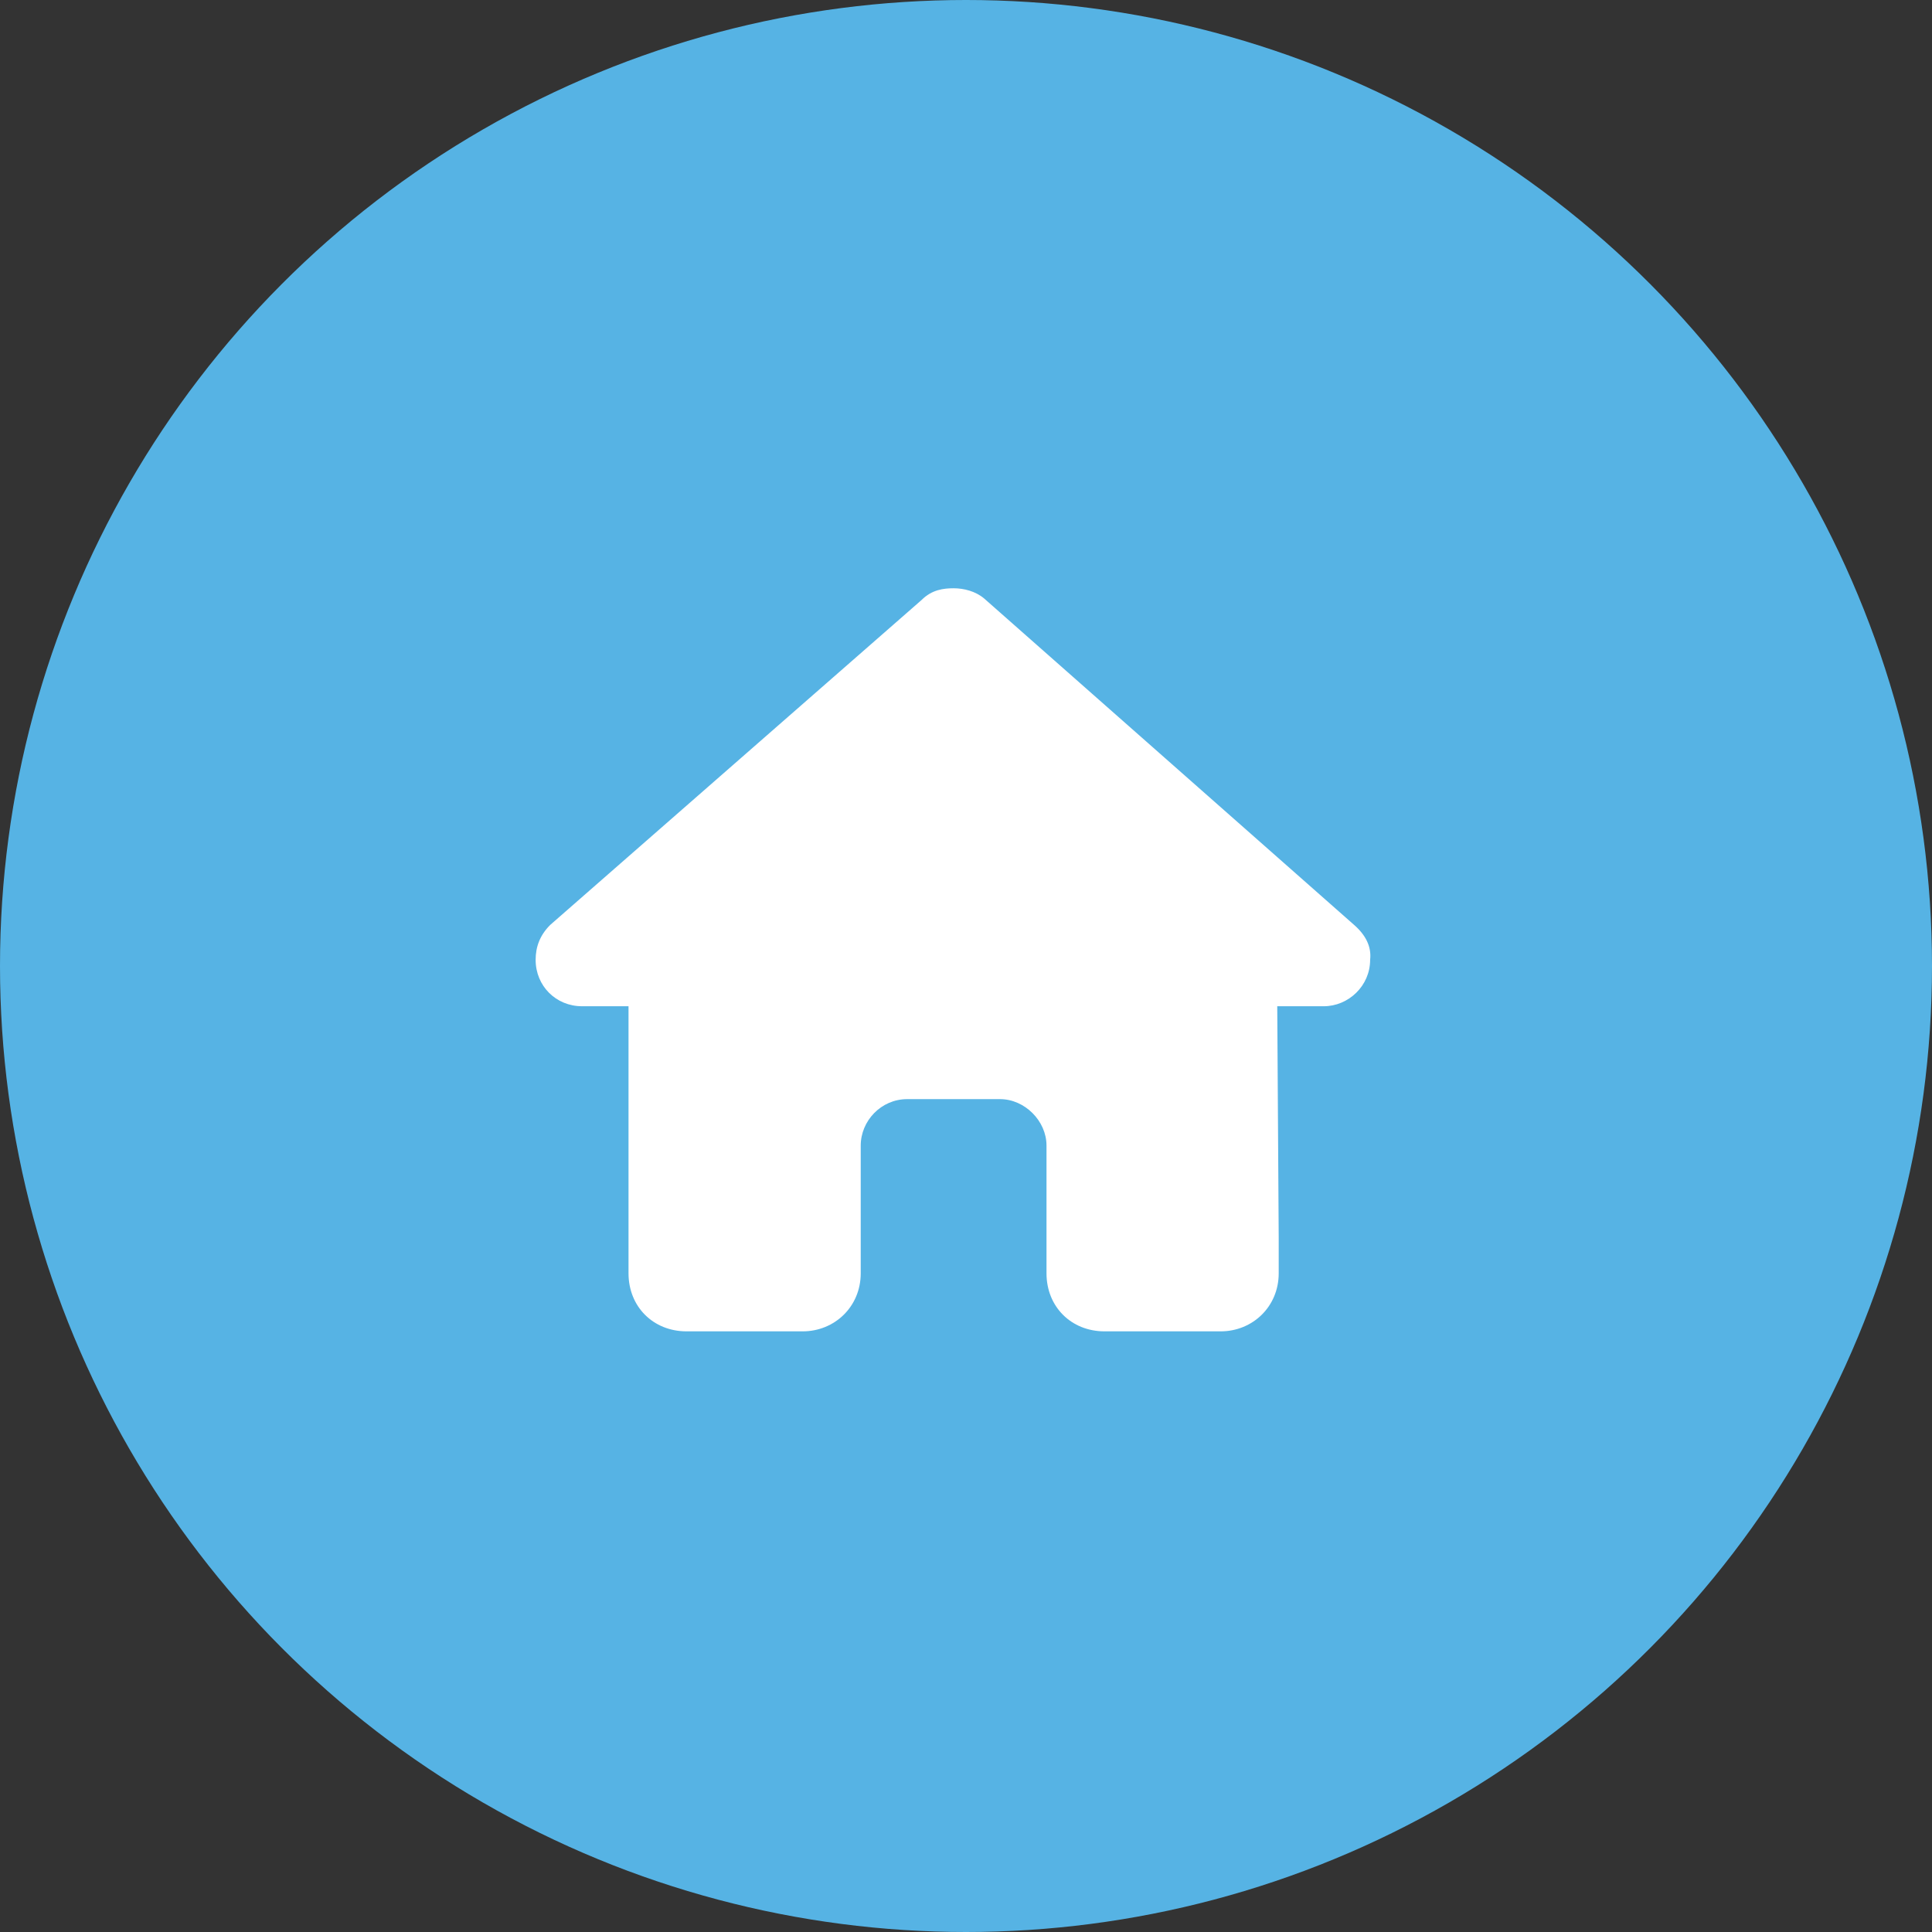
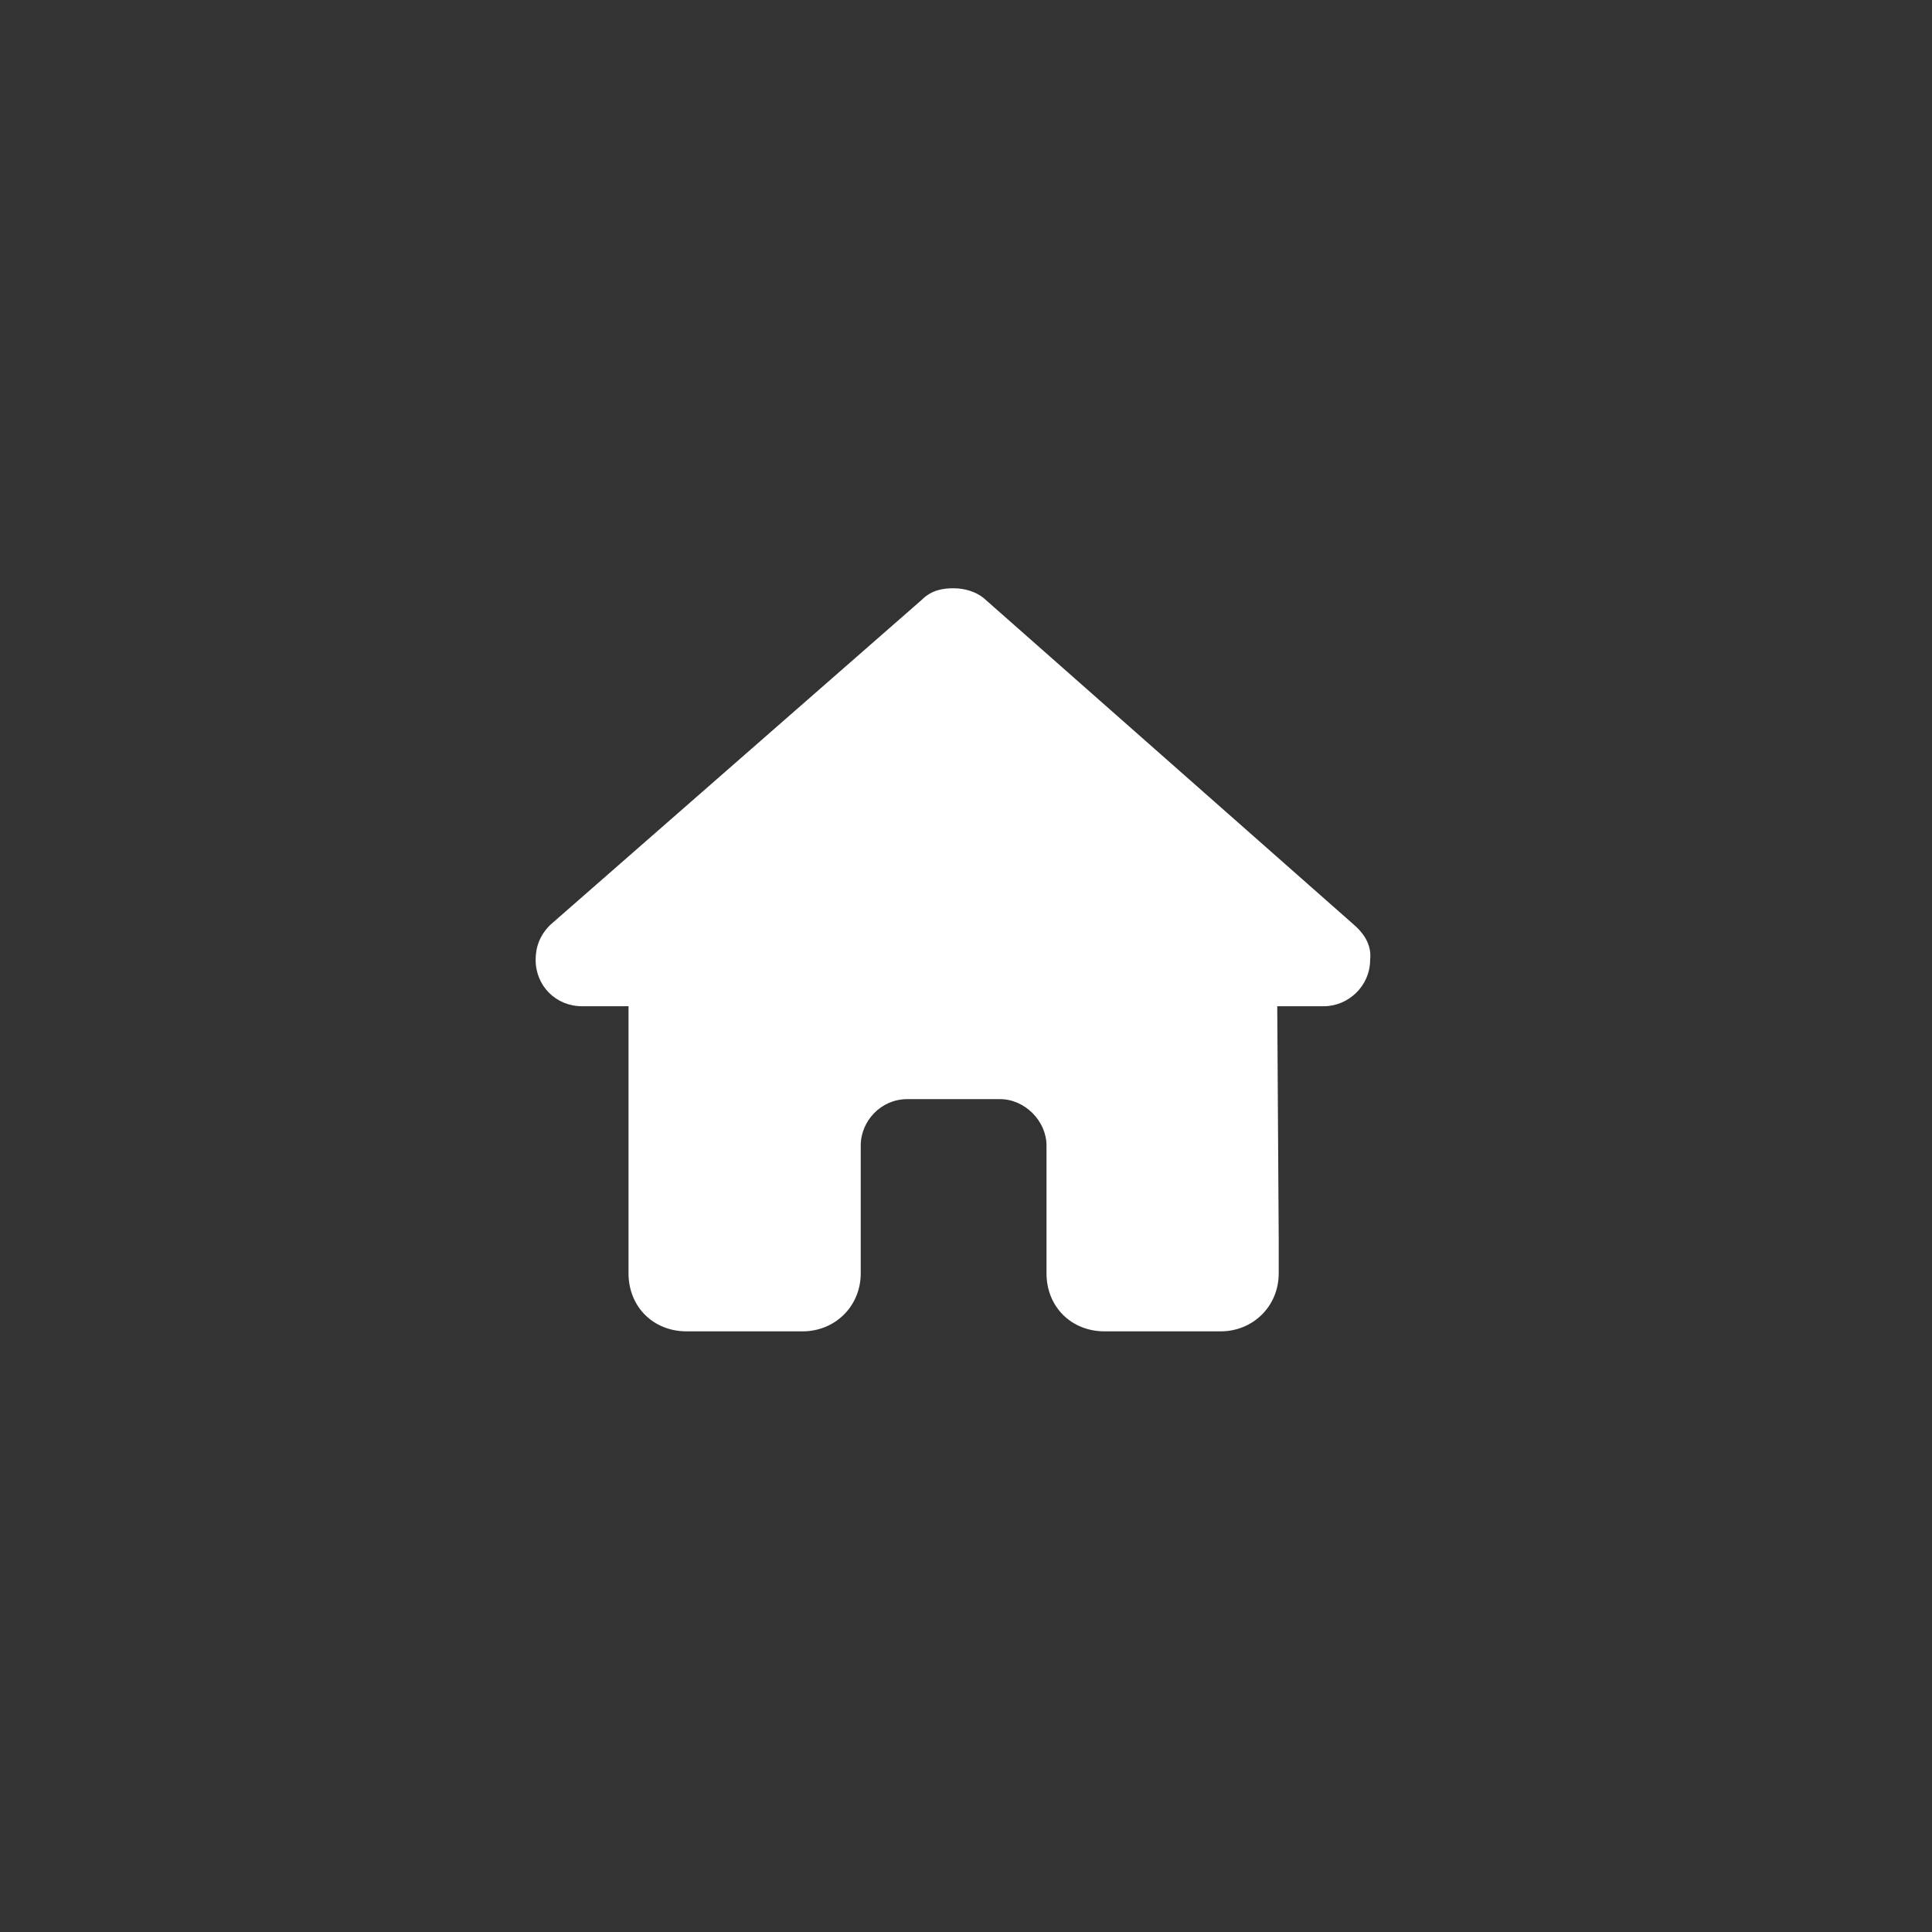
<svg xmlns="http://www.w3.org/2000/svg" width="78" height="78" viewBox="0 0 78 78" fill="none">
  <rect x="0" y="0" width="78" height="78" fill="#333333" stroke="none" />
-   <circle cx="39" cy="39" r="39" fill="#56B3E4" />
  <path d="M55.316 38.75C55.316 39.805 54.438 40.625 53.441 40.625H51.566L51.625 50C51.625 50.176 51.625 50.352 51.625 50.469V51.406C51.625 52.754 50.57 53.75 49.281 53.75H48.344C48.227 53.75 48.168 53.75 48.109 53.75C48.051 53.75 47.934 53.75 47.875 53.75H46H44.594C43.246 53.75 42.25 52.754 42.25 51.406V50V46.25C42.25 45.254 41.371 44.375 40.375 44.375H36.625C35.57 44.375 34.75 45.254 34.75 46.25V50V51.406C34.75 52.754 33.695 53.75 32.406 53.75H31H29.125C29.008 53.75 28.949 53.75 28.832 53.75C28.773 53.75 28.715 53.75 28.656 53.75H27.719C26.371 53.75 25.375 52.754 25.375 51.406V44.844C25.375 44.844 25.375 44.785 25.375 44.727V40.625H23.5C22.445 40.625 21.625 39.805 21.625 38.75C21.625 38.223 21.801 37.754 22.211 37.344L37.211 24.219C37.621 23.809 38.09 23.75 38.5 23.75C38.91 23.75 39.379 23.867 39.73 24.16L54.672 37.344C55.141 37.754 55.375 38.223 55.316 38.75Z" fill="white" />
</svg>